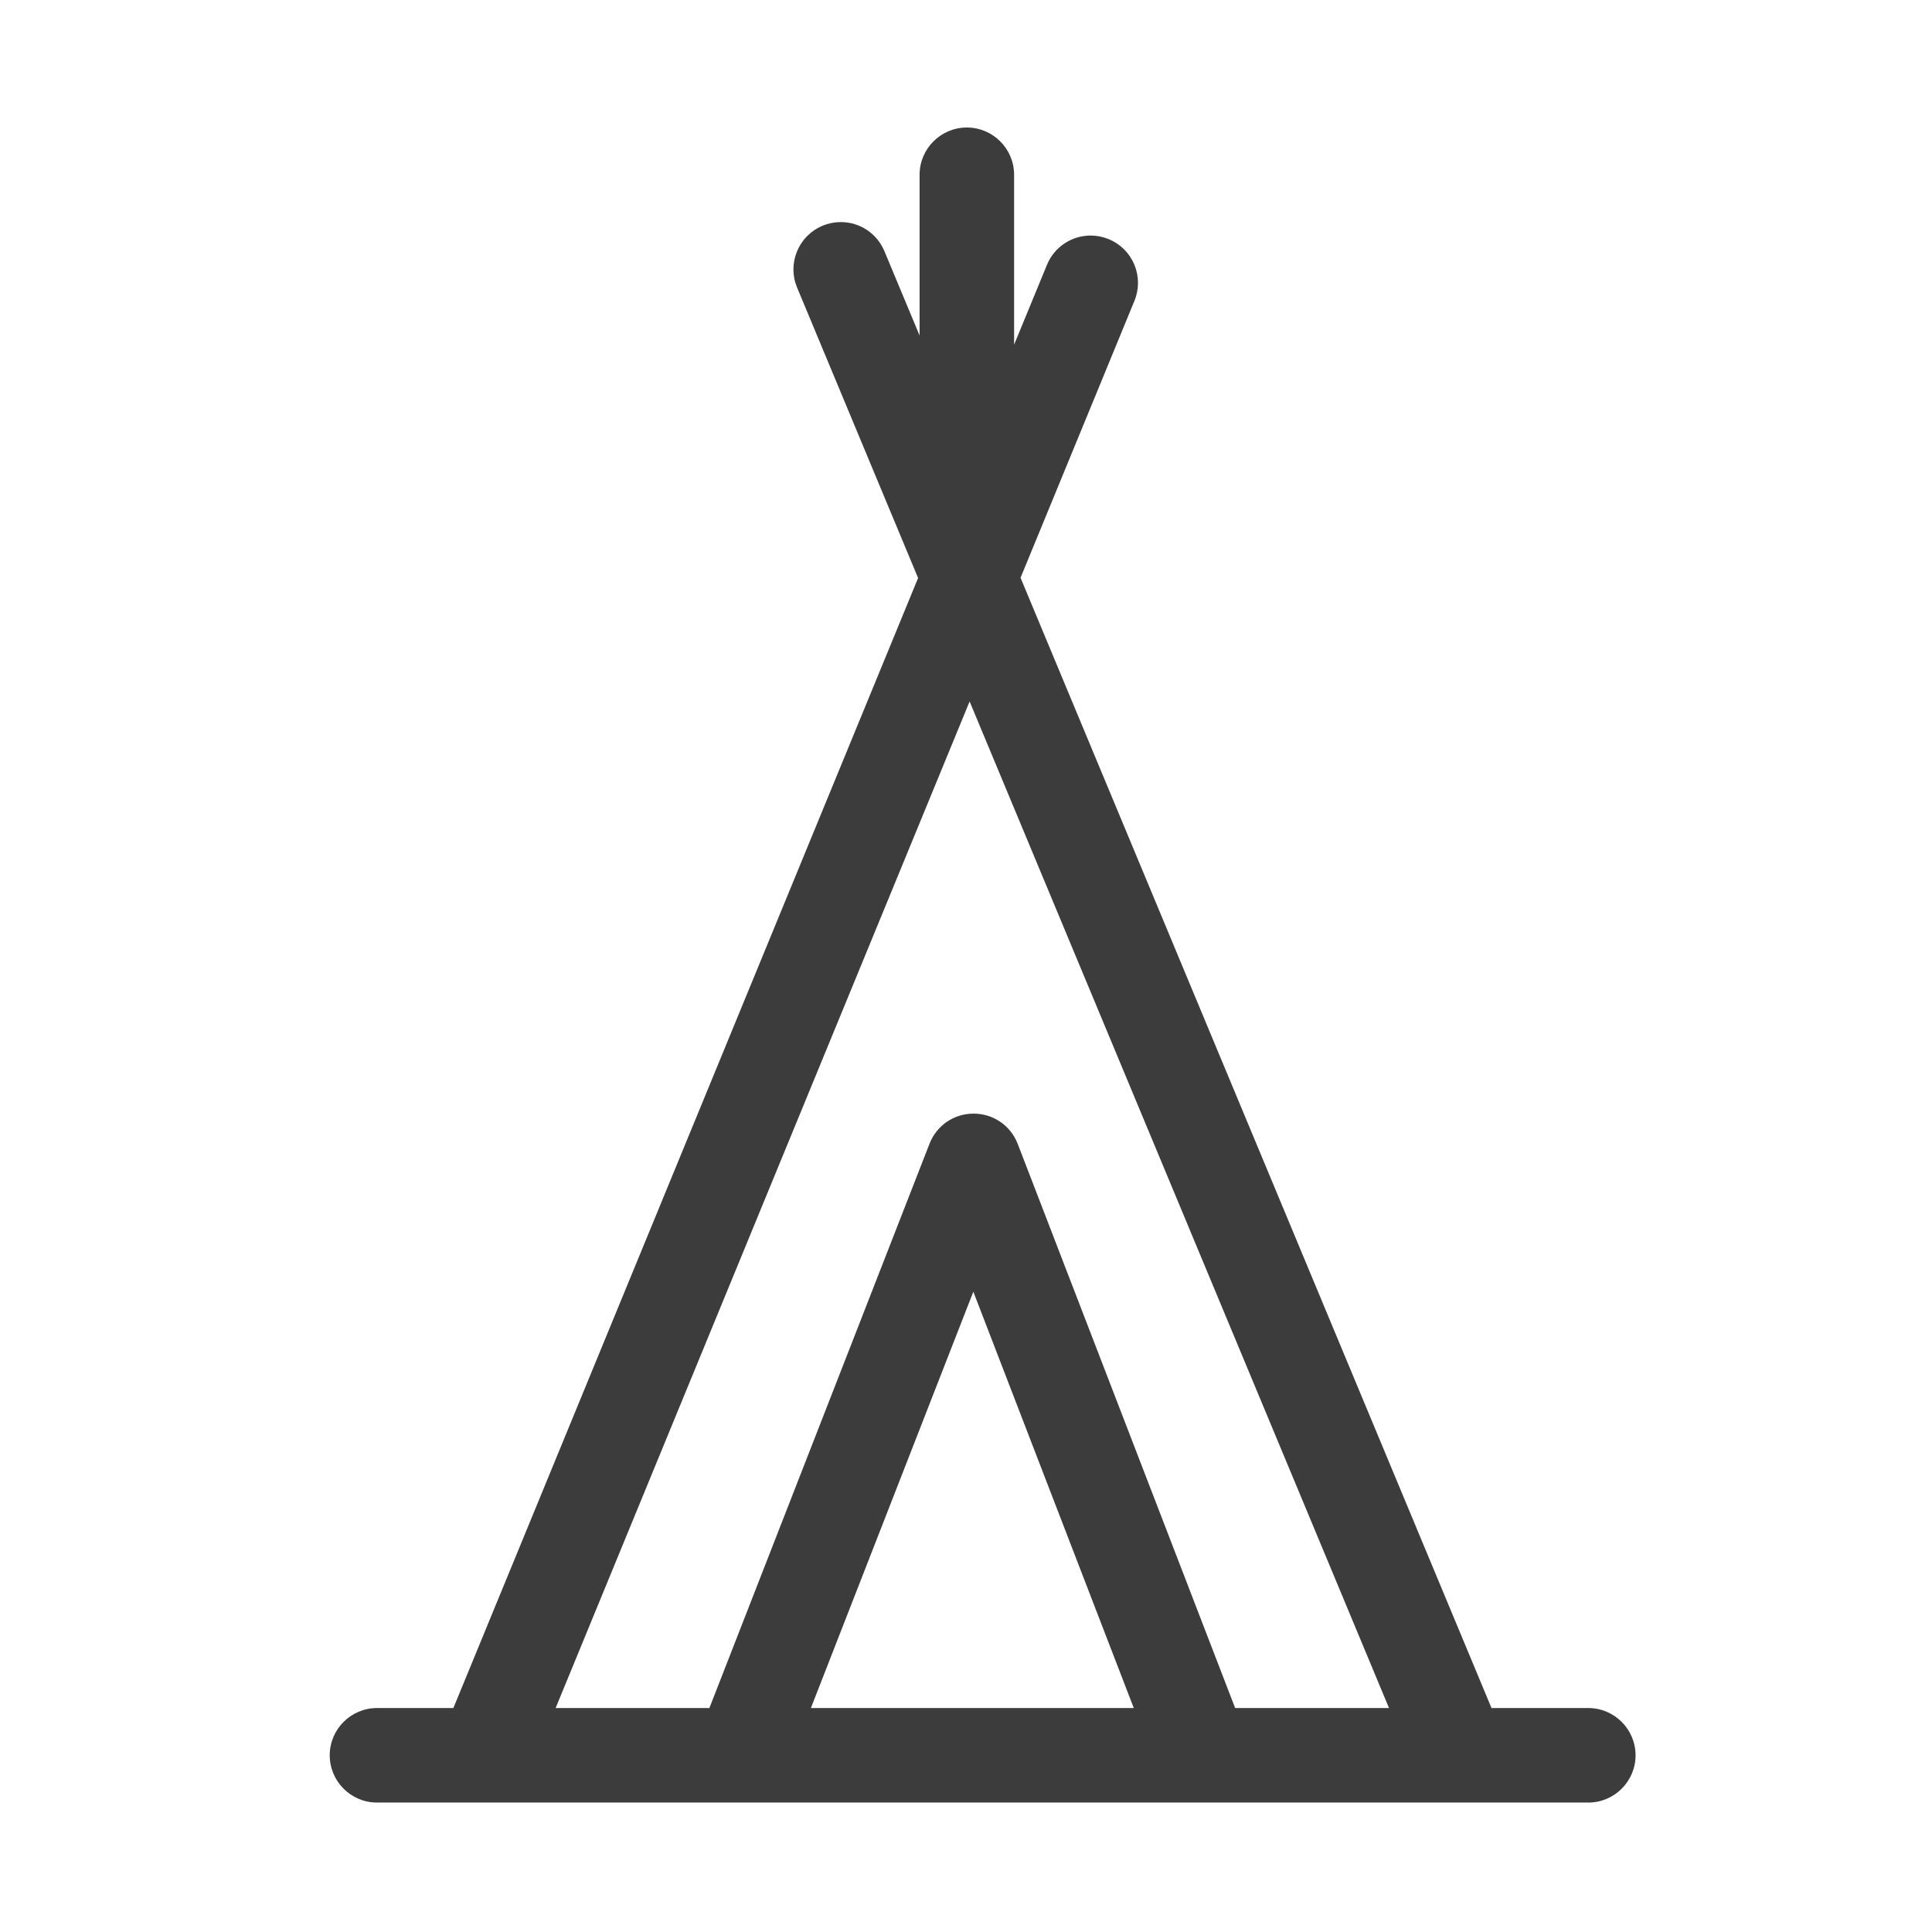
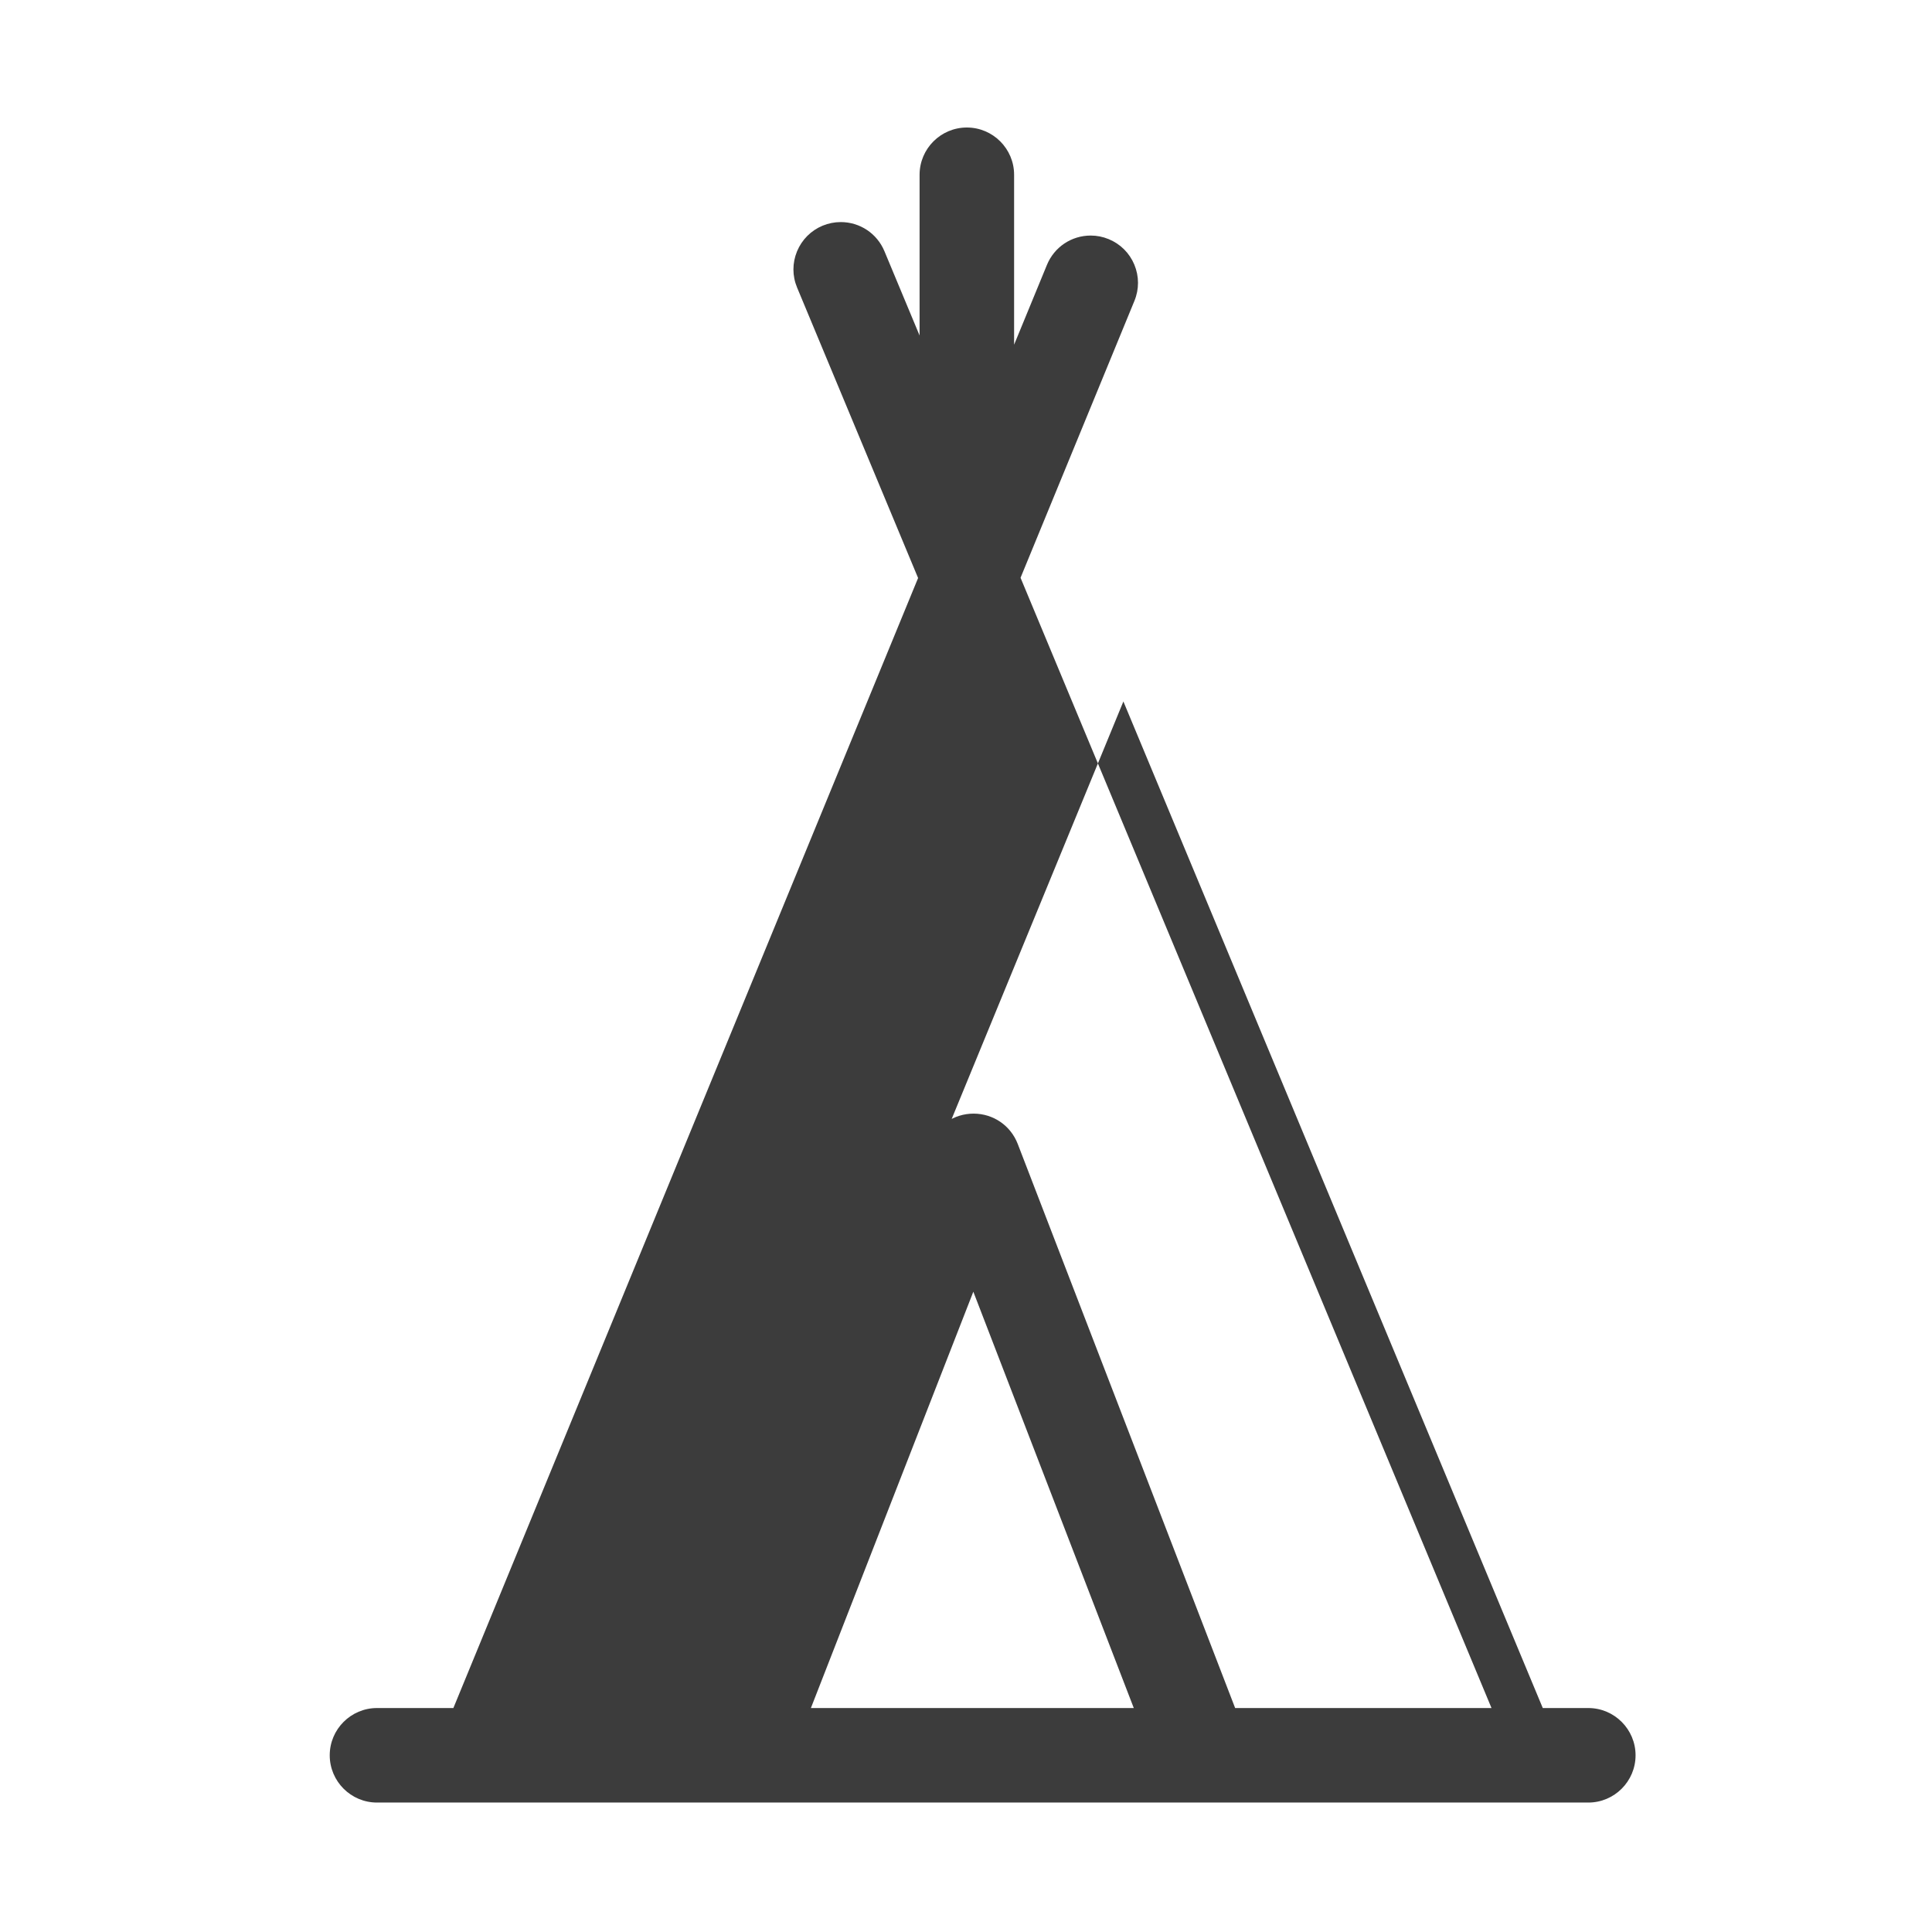
<svg xmlns="http://www.w3.org/2000/svg" version="1.1" x="0px" y="0px" viewBox="0 0 39 39" style="enable-background:new 0 0 39 39;" xml:space="preserve">
  <style type="text/css">
	.st0{display:none;}
	.st1{display:inline;}
	.st2{fill:#3C3C3C;}
</style>
  <g id="Layer_1" class="st0">
    <g class="st1">
-       <path class="st2" d="M17.319,17.407c0,0.526-0.426,0.952-0.952,0.952h-3.253c-0.526,0-0.952-0.426-0.952-0.952v-0.635    c0-0.526,0.426-0.952,0.952-0.952h3.253c0.526,0,0.952,0.426,0.952,0.952V17.407z M26.774,17.407c0,0.526-0.426,0.952-0.952,0.952    h-0.873c-0.526,0-0.952-0.426-0.952-0.952v-0.635c0-0.526,0.426-0.952,0.952-0.952h0.873c0.526,0,0.952,0.426,0.952,0.952V17.407z     M34.42,22.656h-0.825v-4.336c0-4.531-2.815-7.34-6.912-7.34H12.281c-6.974,0-7.204,8.442-7.327,13.01    c-0.004,0.157,0,1.017,0.491,1.521c0.238,0.244,0.552,0.429,0.885,0.429h5.889c0.374,0.73,1.364,1.77,2.523,1.77    c1.159,0,2.149-1.04,2.523-1.77H34.42c0.853,0,1.547-0.789,1.547-1.642C35.967,23.444,35.273,22.656,34.42,22.656z M14.74,26.636    c-0.976,0-1.77-0.794-1.77-1.77c0-0.976,0.794-1.77,1.77-1.77s1.77,0.794,1.77,1.77C16.511,25.842,15.717,26.636,14.74,26.636z     M27.392,24.845h-4.014v-8.817c0-0.457,0.429-1.034,0.886-1.034h2.241c0.457,0,0.886,0.577,0.886,1.034V24.845z M34.42,24.845    h-1.904h-0.238h-3.79v-8.787c0-1.13-0.991-2.159-2.121-2.159h-2.182c-1.13,0-1.899,1.029-1.899,2.159v8.787h-4.743v0.01    c0-1.589-1.329-2.877-2.919-2.877s-2.919,1.285-2.919,2.874v-0.008H6.329c-0.367,0-0.472-0.631-0.464-0.933    c0.174-6.427,1.035-11.837,6.416-11.837c2.381,0,10.355,0,14.402,0s5.818,2.793,5.818,6.245c0,2.097,0,3.972,0,5.431h1.919    c0.351,0,0.635,0.197,0.635,0.547C35.054,24.648,34.77,24.845,34.42,24.845z M14.74,25.626c-0.419,0-0.761-0.341-0.761-0.761    c0-0.42,0.341-0.761,0.761-0.761c0.419,0,0.761,0.341,0.761,0.761C15.501,25.285,15.16,25.626,14.74,25.626z" />
-     </g>
+       </g>
  </g>
  <g id="Tipee">
-     <path class="st2" d="M32.062,34.479h-1.954l-9.507-22.816l2.299-5.59c0.097-0.236,0.096-0.495-0.002-0.731   c-0.098-0.235-0.282-0.418-0.518-0.515c-0.116-0.048-0.238-0.072-0.363-0.072c-0.388,0-0.735,0.232-0.883,0.592l-0.663,1.611V3.528   c0-0.526-0.428-0.954-0.954-0.954c-0.526,0-0.954,0.428-0.954,0.954v3.245l-0.71-1.703c-0.149-0.357-0.495-0.587-0.881-0.587   c-0.126,0-0.25,0.025-0.367,0.073c-0.235,0.098-0.418,0.282-0.516,0.518c-0.097,0.236-0.097,0.495,0.001,0.73l2.443,5.864   L9.152,34.479H7.61c-0.526,0-0.954,0.428-0.954,0.954c0,0.526,0.428,0.954,0.954,0.954l21.862,0l2.59,0   c0.526,0,0.954-0.428,0.954-0.954C33.016,34.908,32.588,34.479,32.062,34.479z M16.369,34.479l3.279-8.404l3.239,8.404H16.369z    M24.933,34.479l-4.389-11.388c-0.143-0.37-0.492-0.61-0.89-0.611h-0.001c-0.396,0-0.745,0.238-0.889,0.607L14.32,34.479h-3.104   l8.357-20.319l8.466,20.319H24.933z" />
+     <path class="st2" d="M32.062,34.479h-1.954l-9.507-22.816l2.299-5.59c0.097-0.236,0.096-0.495-0.002-0.731   c-0.098-0.235-0.282-0.418-0.518-0.515c-0.116-0.048-0.238-0.072-0.363-0.072c-0.388,0-0.735,0.232-0.883,0.592l-0.663,1.611V3.528   c0-0.526-0.428-0.954-0.954-0.954c-0.526,0-0.954,0.428-0.954,0.954v3.245l-0.71-1.703c-0.149-0.357-0.495-0.587-0.881-0.587   c-0.126,0-0.25,0.025-0.367,0.073c-0.235,0.098-0.418,0.282-0.516,0.518c-0.097,0.236-0.097,0.495,0.001,0.73l2.443,5.864   L9.152,34.479H7.61c-0.526,0-0.954,0.428-0.954,0.954c0,0.526,0.428,0.954,0.954,0.954l21.862,0l2.59,0   c0.526,0,0.954-0.428,0.954-0.954C33.016,34.908,32.588,34.479,32.062,34.479z M16.369,34.479l3.279-8.404l3.239,8.404H16.369z    M24.933,34.479l-4.389-11.388c-0.143-0.37-0.492-0.61-0.89-0.611h-0.001c-0.396,0-0.745,0.238-0.889,0.607L14.32,34.479l8.357-20.319l8.466,20.319H24.933z" />
  </g>
</svg>